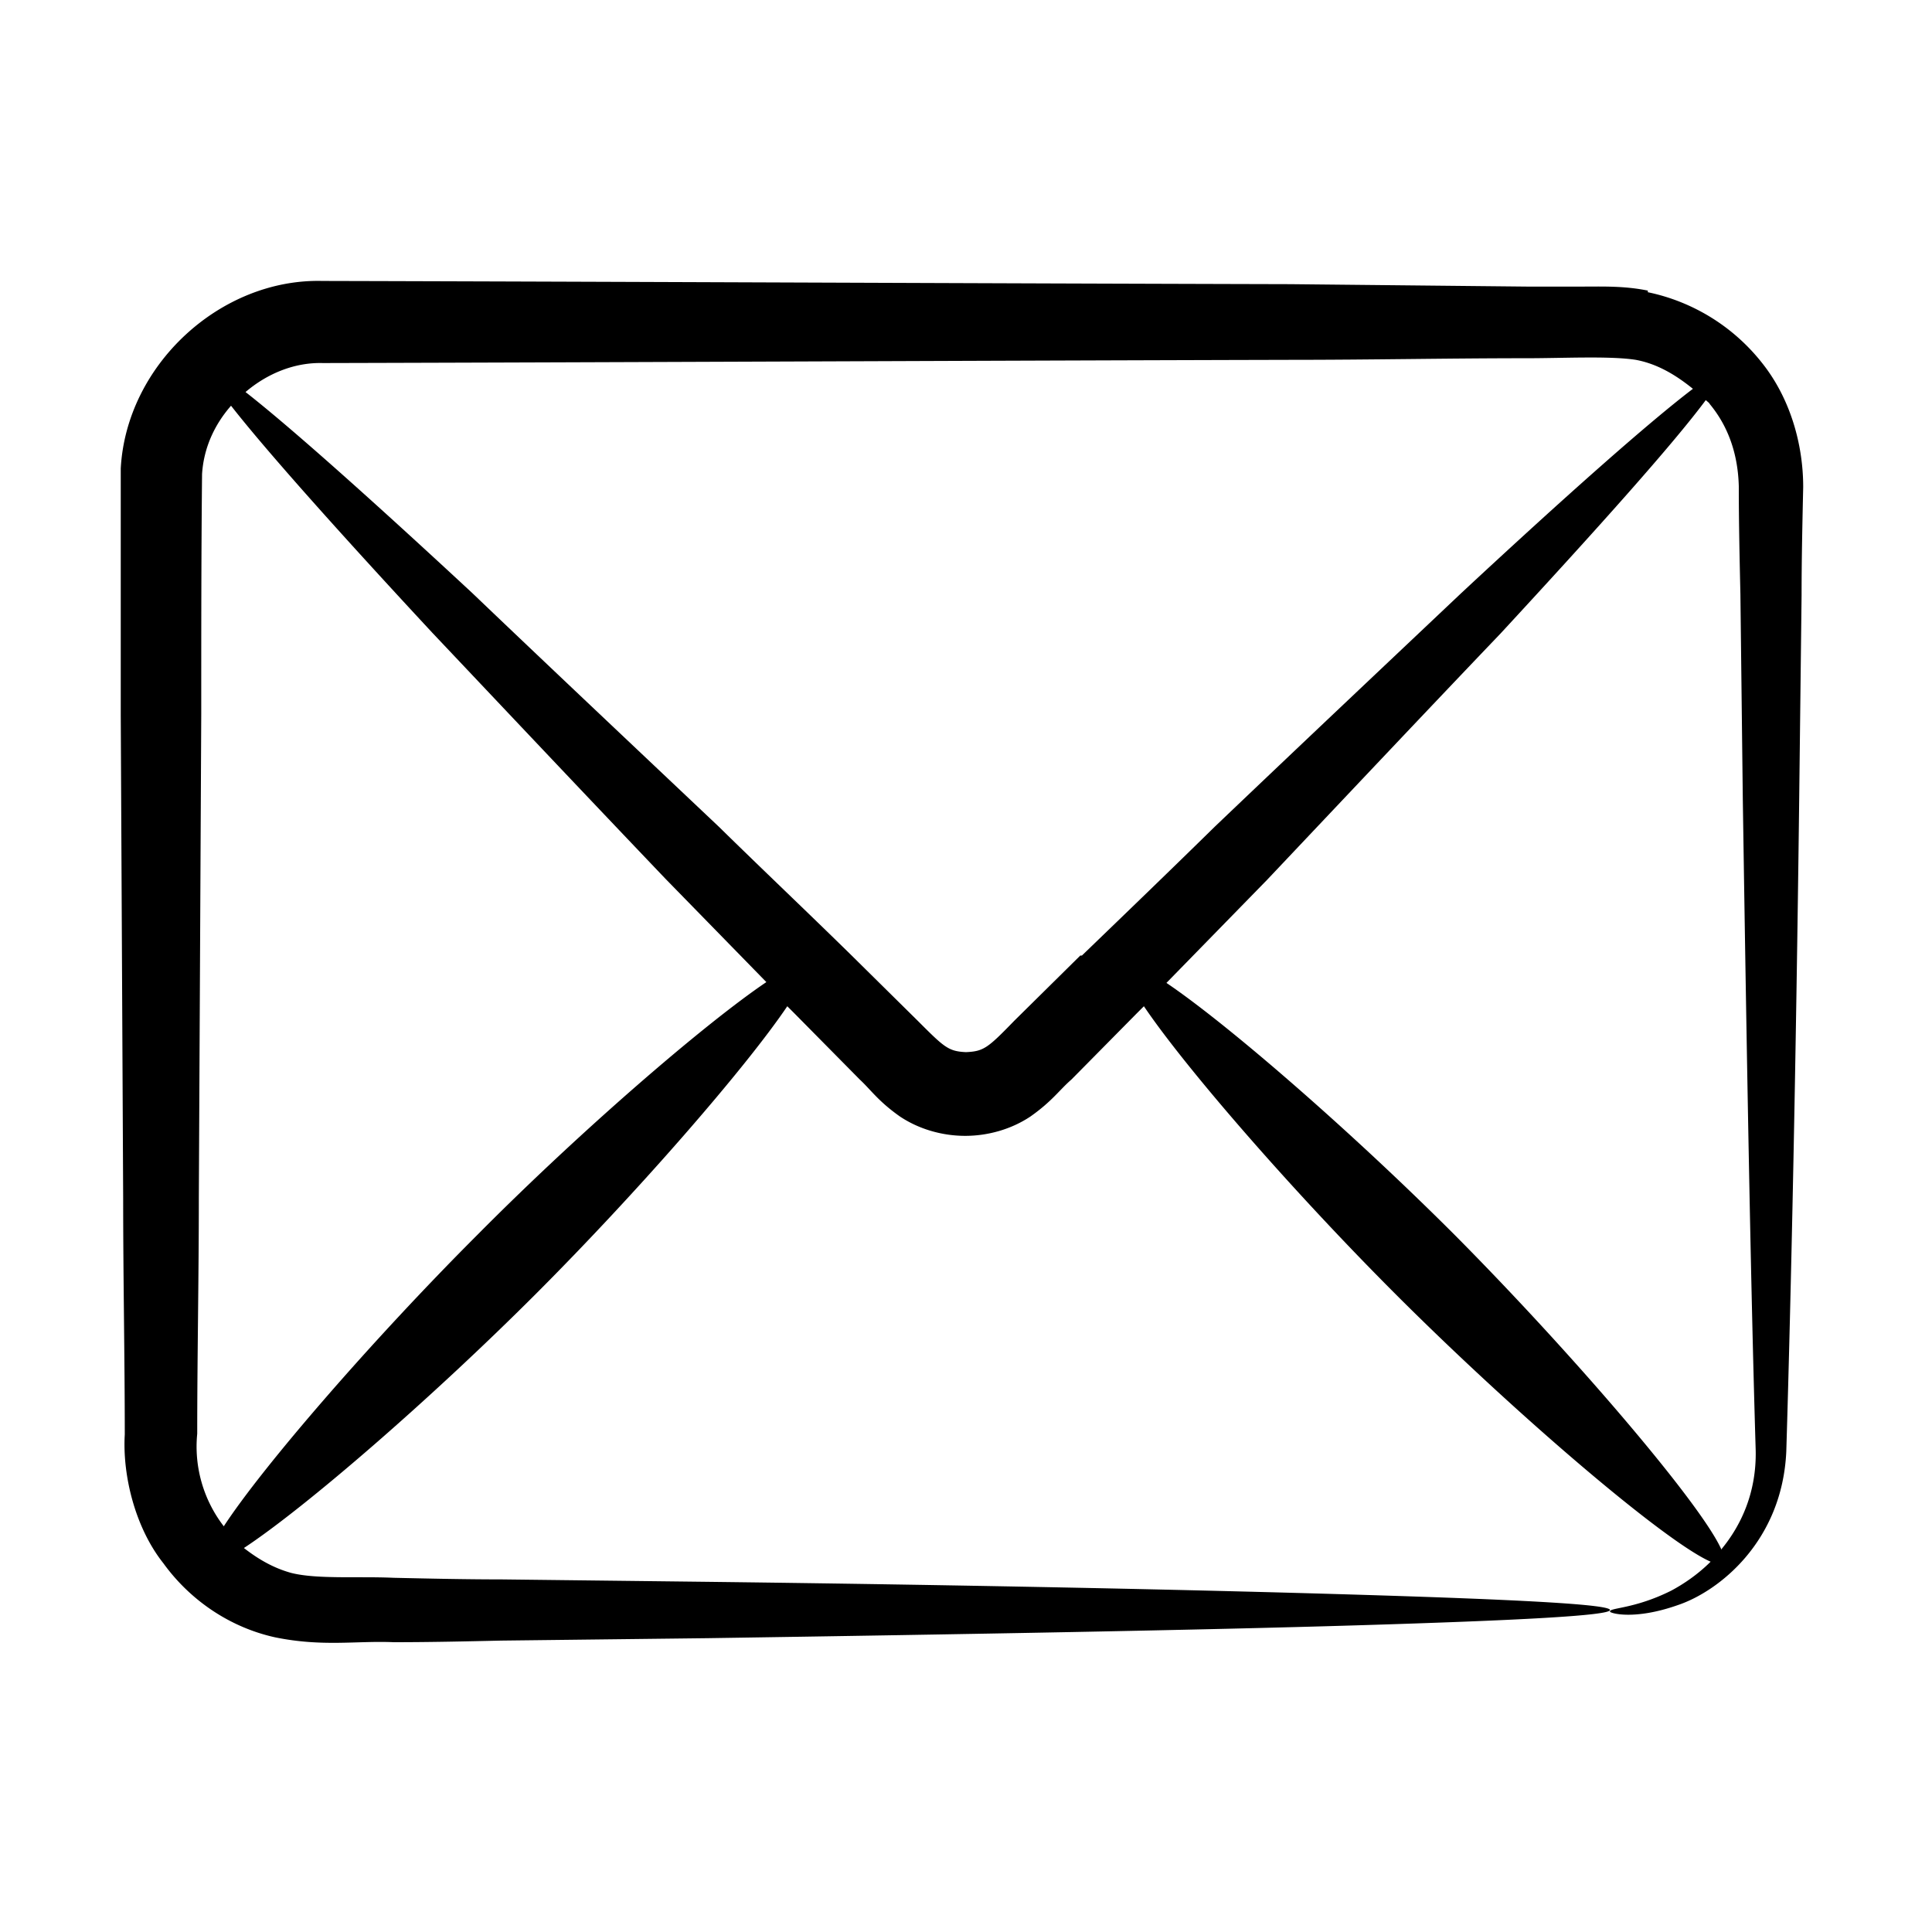
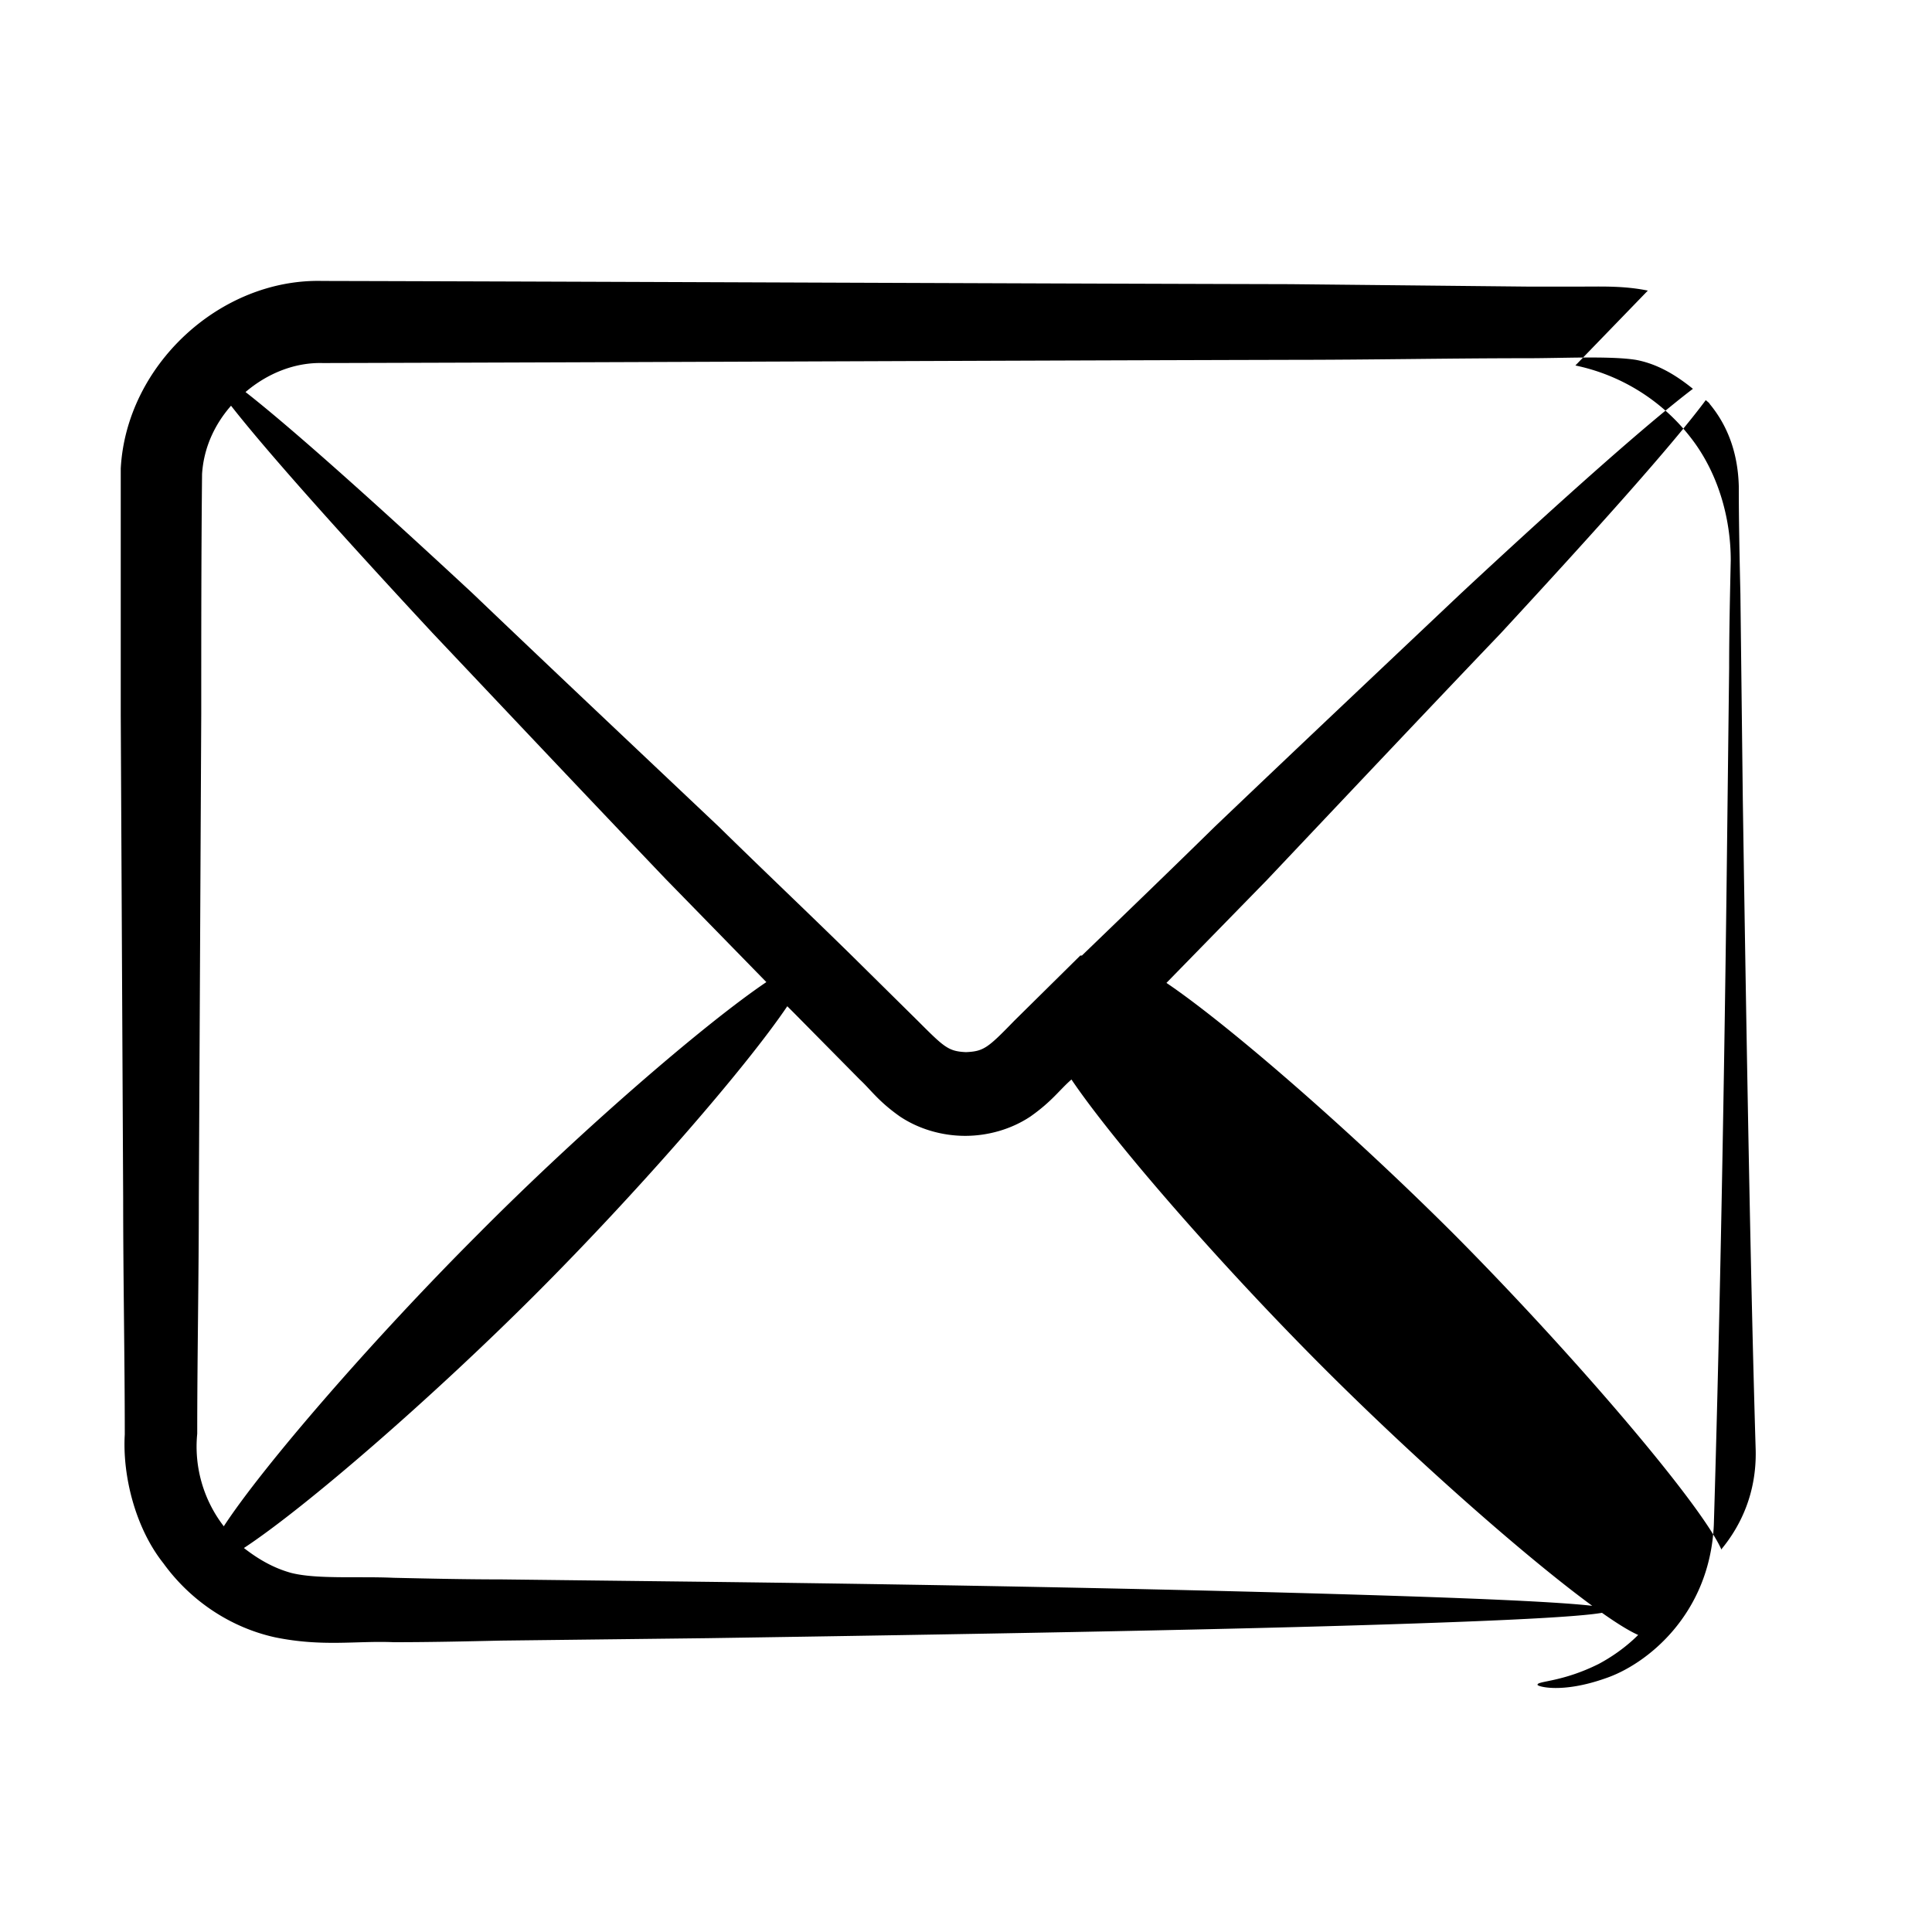
<svg xmlns="http://www.w3.org/2000/svg" version="1.1" width="512" height="512" x="0" y="0" viewBox="0 0 24 24" style="enable-background:new 0 0 512 512" xml:space="preserve">
  <g>
-     <path d="M20.47 3.61c-.29-.06-.57-.05-.79-.05h-.72l-2.93-.03C12.07 3.52 7.96 3.5 4 3.49c-1.26-.03-2.43 1.04-2.5 2.33v3.06l.03 6.01c0 .99.02 1.97.02 2.93-.03.51.13 1.16.48 1.6.34.47.84.8 1.39.92.59.12 1.01.04 1.47.06.45 0 .9-.01 1.34-.02l2.56-.03c3.3-.05 6.1-.1 8.08-.16S20 20.07 20 20s-1.15-.13-3.13-.19-4.78-.12-8.08-.16l-2.56-.03c-.44 0-.89-.01-1.34-.02-.44-.02-.95.02-1.27-.06-.22-.06-.41-.17-.59-.31.76-.5 2.32-1.85 3.62-3.15 1.27-1.27 2.61-2.81 3.13-3.58l.09.09.81.82c.14.13.23.27.5.46.24.16.53.24.81.24s.57-.08.81-.24c.27-.19.36-.33.51-.46l.81-.82.09-.09c.52.77 1.85 2.3 3.13 3.58 1.49 1.49 3.34 3.07 3.91 3.32-.16.16-.34.28-.49.36-.46.23-.77.21-.76.26 0 .02.3.11.84-.08.51-.17 1.3-.79 1.35-1.91.06-1.98.12-4.78.16-8.08l.03-2.56c0-.44.01-.89.02-1.34 0-.53-.16-1.1-.51-1.54a2.44 2.44 0 0 0-1.42-.88zM5.93 15.34c-1.3 1.3-2.66 2.87-3.15 3.62a1.62 1.62 0 0 1-.33-1.15c0-.96.02-1.94.02-2.93l.03-6.01c0-1 0-1.99.01-2.98.02-.32.15-.61.36-.85.43.55 1.33 1.56 2.5 2.82.87.92 1.86 1.97 2.9 3.06l1.25 1.28c-.77.52-2.31 1.85-3.58 3.13zm7.49-3.47-.82.81c-.33.34-.38.38-.6.39-.22-.01-.27-.06-.6-.39l-.82-.81c-.55-.54-1.11-1.07-1.65-1.6-1.1-1.04-2.15-2.03-3.06-2.9C4.61 6.2 3.6 5.3 3.05 4.87c.27-.23.61-.37.96-.36 3.95-.01 8.07-.03 12.03-.04.99 0 1.97-.02 2.93-.02.45 0 1.03-.03 1.35.02.27.05.5.19.71.36-.54.41-1.58 1.33-2.88 2.54-.92.87-1.97 1.86-3.06 2.9-.54.53-1.09 1.06-1.65 1.6zm7.96 7.37c-.26-.57-1.83-2.41-3.31-3.9-1.28-1.28-2.81-2.61-3.58-3.13l1.25-1.28c1.04-1.1 2.03-2.15 2.9-3.06 1.22-1.32 2.15-2.36 2.55-2.9.02.02.04.03.05.05.24.29.35.64.36 1.02 0 .45.01.9.02 1.34l.03 2.56c.05 3.3.1 6.1.16 8.08.01.52-.18.93-.43 1.23z" fill="#000000" opacity="1" data-original="#000000" />
+     <path d="M20.47 3.61c-.29-.06-.57-.05-.79-.05h-.72l-2.93-.03C12.07 3.52 7.96 3.5 4 3.49c-1.26-.03-2.43 1.04-2.5 2.33v3.06l.03 6.01c0 .99.02 1.97.02 2.93-.03.51.13 1.16.48 1.6.34.47.84.8 1.39.92.59.12 1.01.04 1.47.06.45 0 .9-.01 1.34-.02l2.56-.03c3.3-.05 6.1-.1 8.08-.16S20 20.07 20 20s-1.15-.13-3.13-.19-4.78-.12-8.08-.16l-2.56-.03c-.44 0-.89-.01-1.34-.02-.44-.02-.95.02-1.27-.06-.22-.06-.41-.17-.59-.31.76-.5 2.32-1.85 3.62-3.15 1.27-1.27 2.61-2.81 3.13-3.58l.09.09.81.82c.14.13.23.27.5.46.24.16.53.24.81.24s.57-.08.81-.24c.27-.19.36-.33.51-.46c.52.77 1.85 2.3 3.13 3.58 1.49 1.49 3.34 3.07 3.91 3.32-.16.16-.34.28-.49.36-.46.23-.77.21-.76.26 0 .02.3.11.84-.08.51-.17 1.3-.79 1.35-1.91.06-1.98.12-4.78.16-8.08l.03-2.56c0-.44.01-.89.02-1.34 0-.53-.16-1.1-.51-1.54a2.44 2.44 0 0 0-1.42-.88zM5.93 15.34c-1.3 1.3-2.66 2.87-3.15 3.62a1.62 1.62 0 0 1-.33-1.15c0-.96.02-1.94.02-2.93l.03-6.01c0-1 0-1.99.01-2.98.02-.32.15-.61.36-.85.43.55 1.33 1.56 2.5 2.82.87.92 1.86 1.97 2.9 3.06l1.25 1.28c-.77.52-2.31 1.85-3.58 3.13zm7.49-3.47-.82.81c-.33.34-.38.38-.6.39-.22-.01-.27-.06-.6-.39l-.82-.81c-.55-.54-1.11-1.07-1.65-1.6-1.1-1.04-2.15-2.03-3.06-2.9C4.61 6.2 3.6 5.3 3.05 4.87c.27-.23.61-.37.96-.36 3.95-.01 8.07-.03 12.03-.04.99 0 1.97-.02 2.93-.02.45 0 1.03-.03 1.35.02.27.05.5.19.71.36-.54.41-1.58 1.33-2.88 2.54-.92.87-1.97 1.86-3.06 2.9-.54.53-1.09 1.06-1.65 1.6zm7.96 7.37c-.26-.57-1.83-2.41-3.31-3.9-1.28-1.28-2.81-2.61-3.58-3.13l1.25-1.28c1.04-1.1 2.03-2.15 2.9-3.06 1.22-1.32 2.15-2.36 2.55-2.9.02.02.04.03.05.05.24.29.35.64.36 1.02 0 .45.01.9.02 1.34l.03 2.56c.05 3.3.1 6.1.16 8.08.01.52-.18.93-.43 1.23z" fill="#000000" opacity="1" data-original="#000000" />
  </g>
</svg>